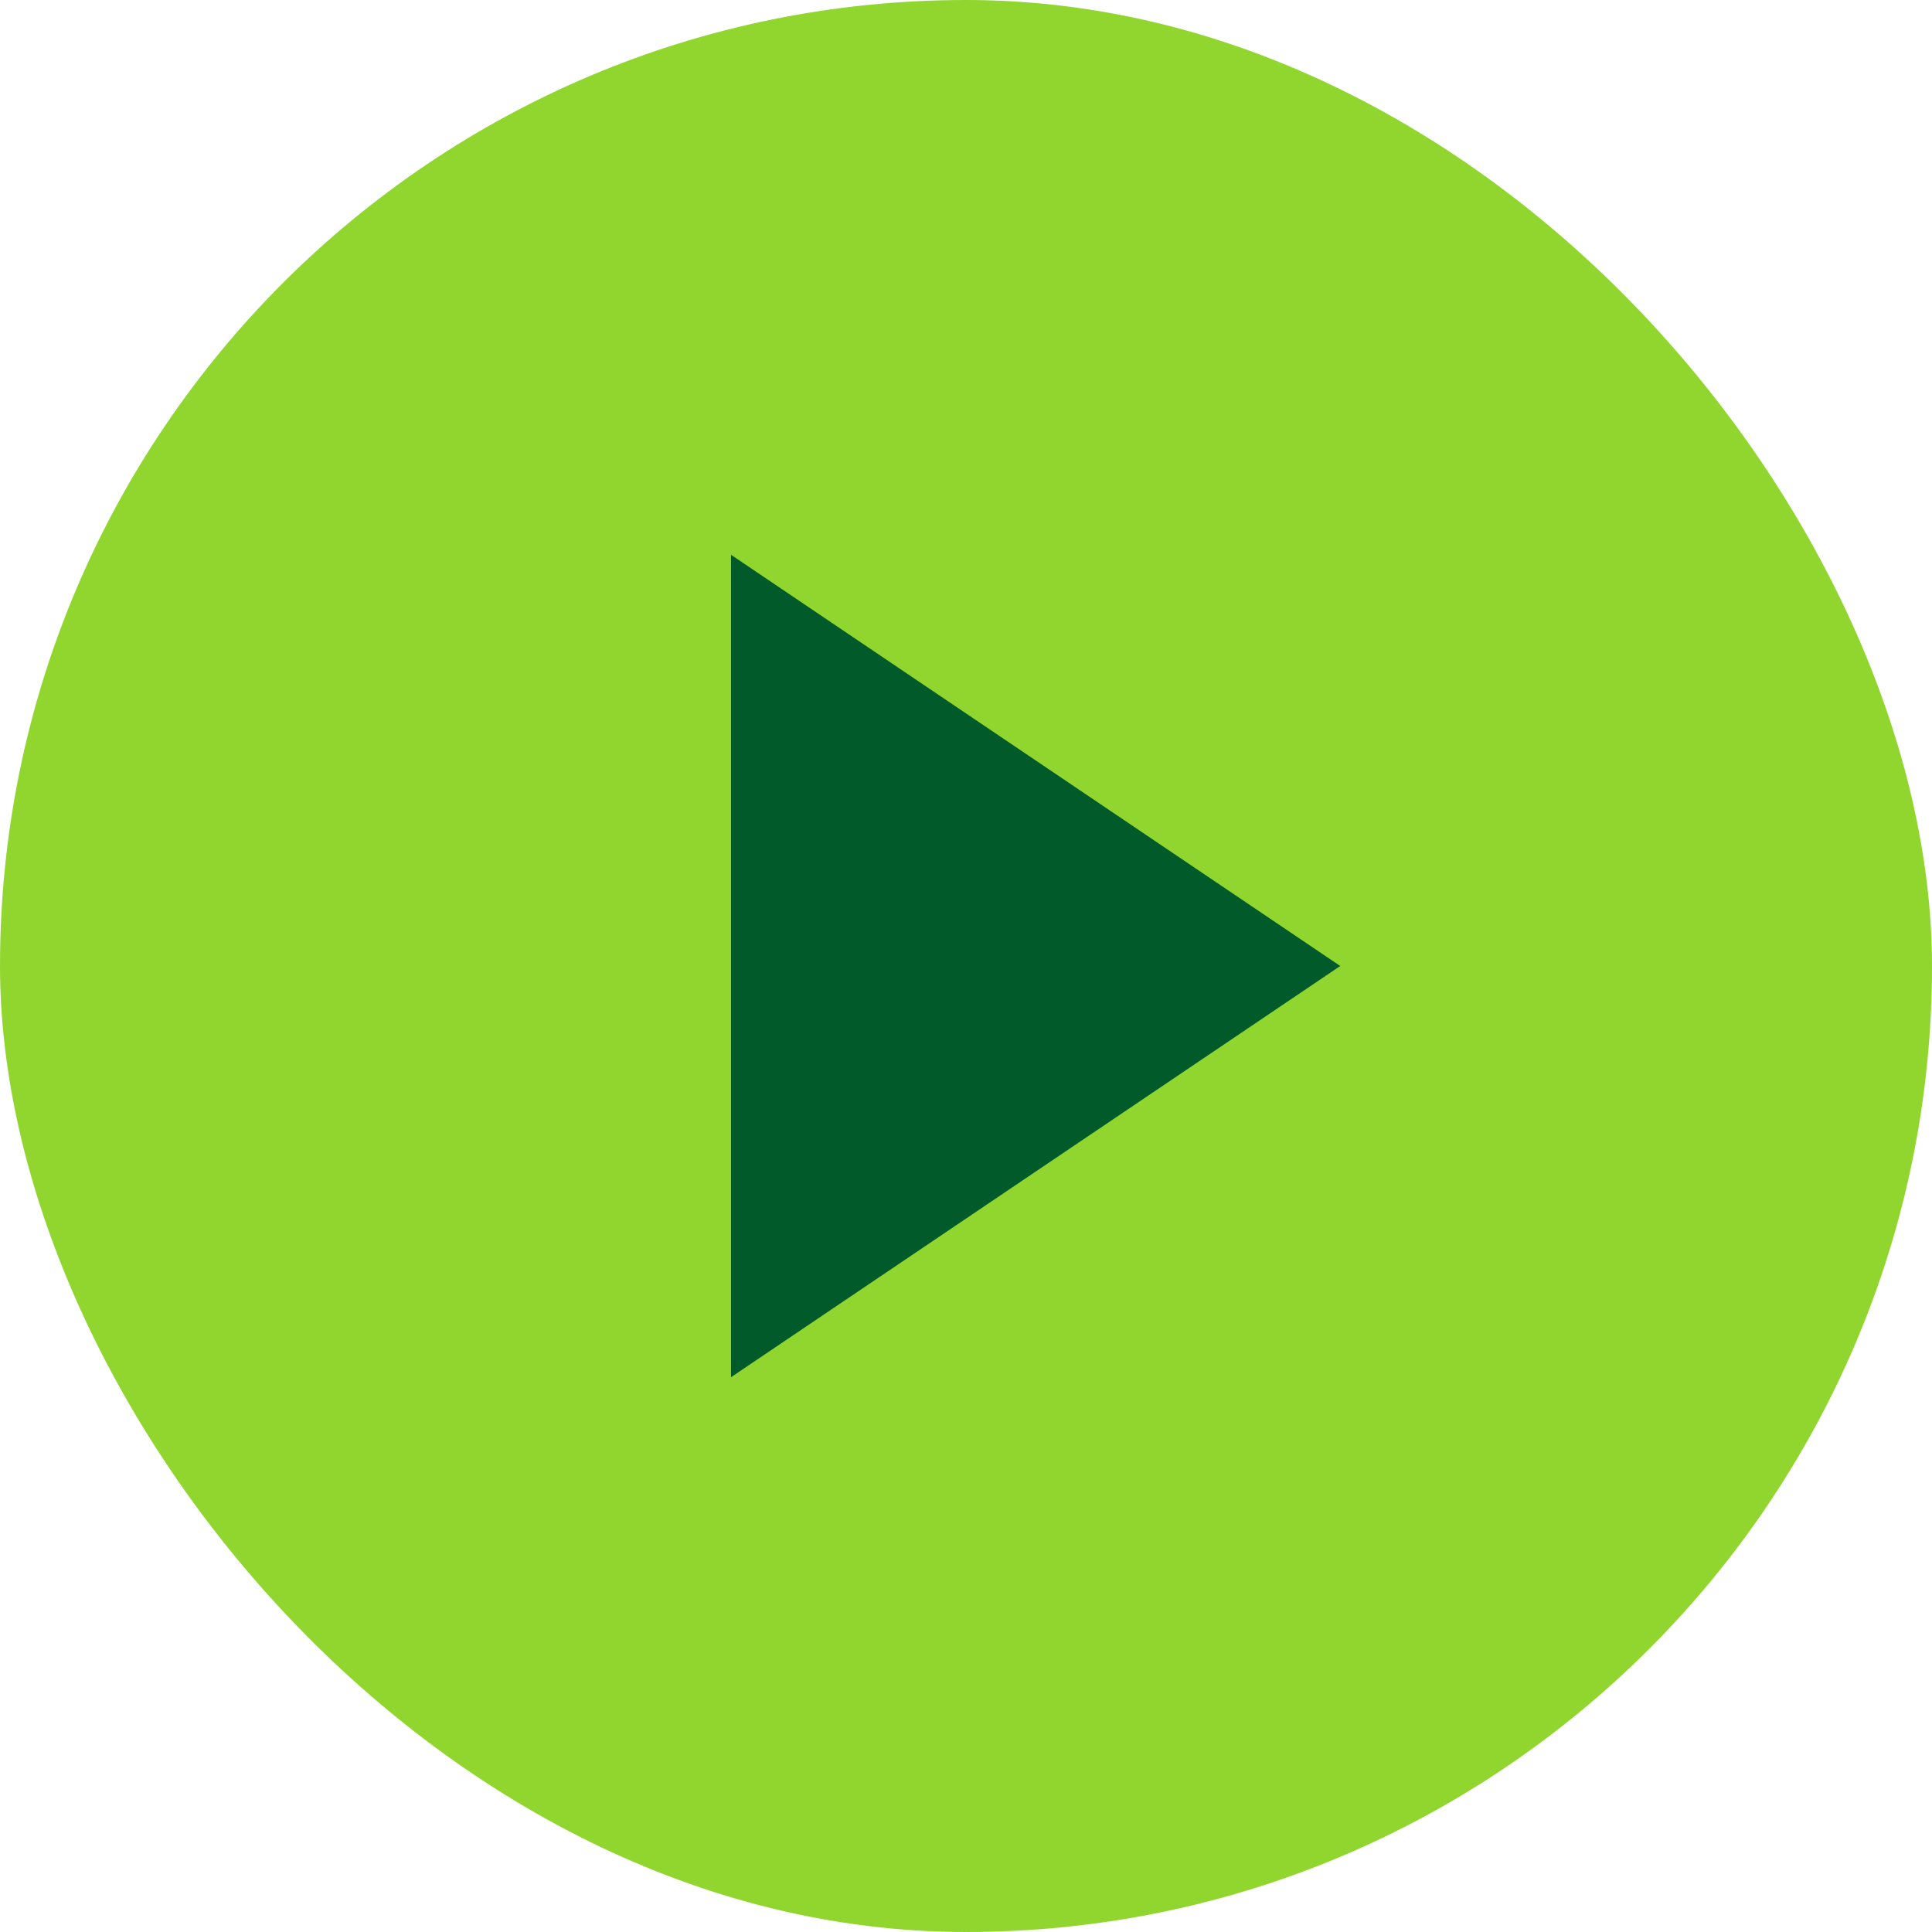
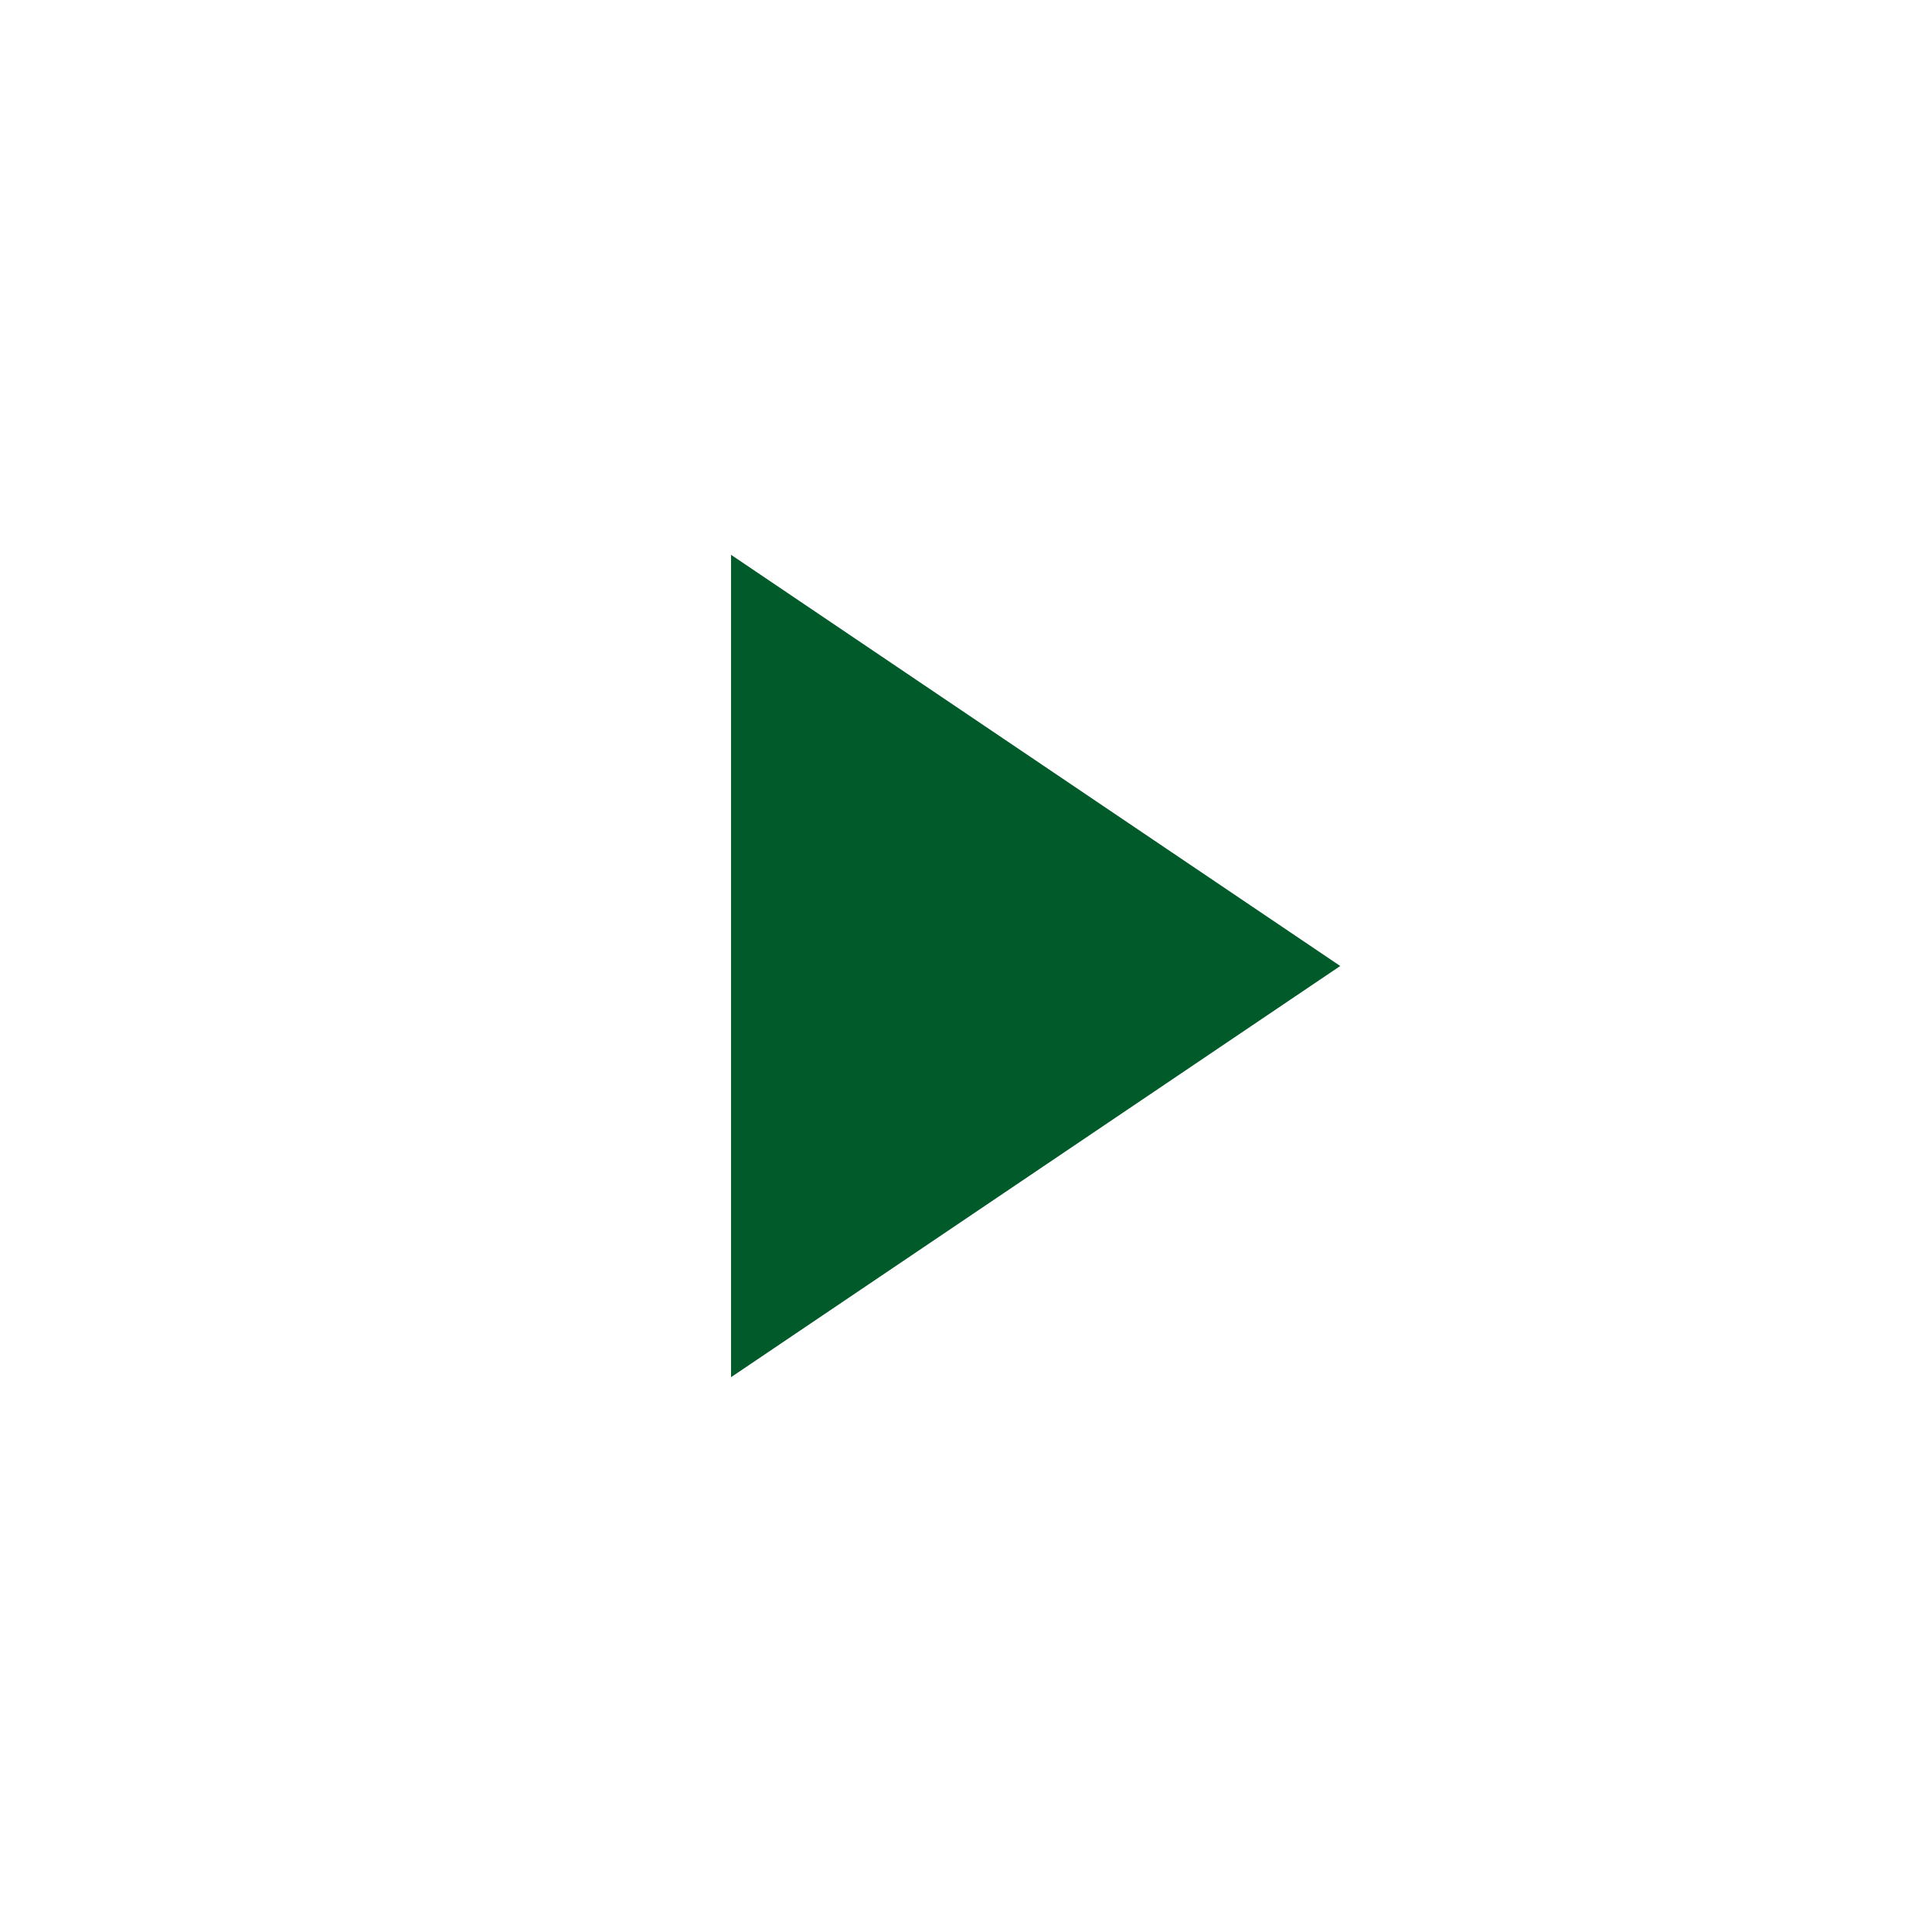
<svg xmlns="http://www.w3.org/2000/svg" width="37" height="37" viewBox="0 0 37 37" fill="none">
-   <rect width="37" height="37" rx="18.5" fill="#91D62F" />
  <path d="M14 10.625L25.667 18.5L14 26.375V10.625Z" fill="#005A2A" />
</svg>